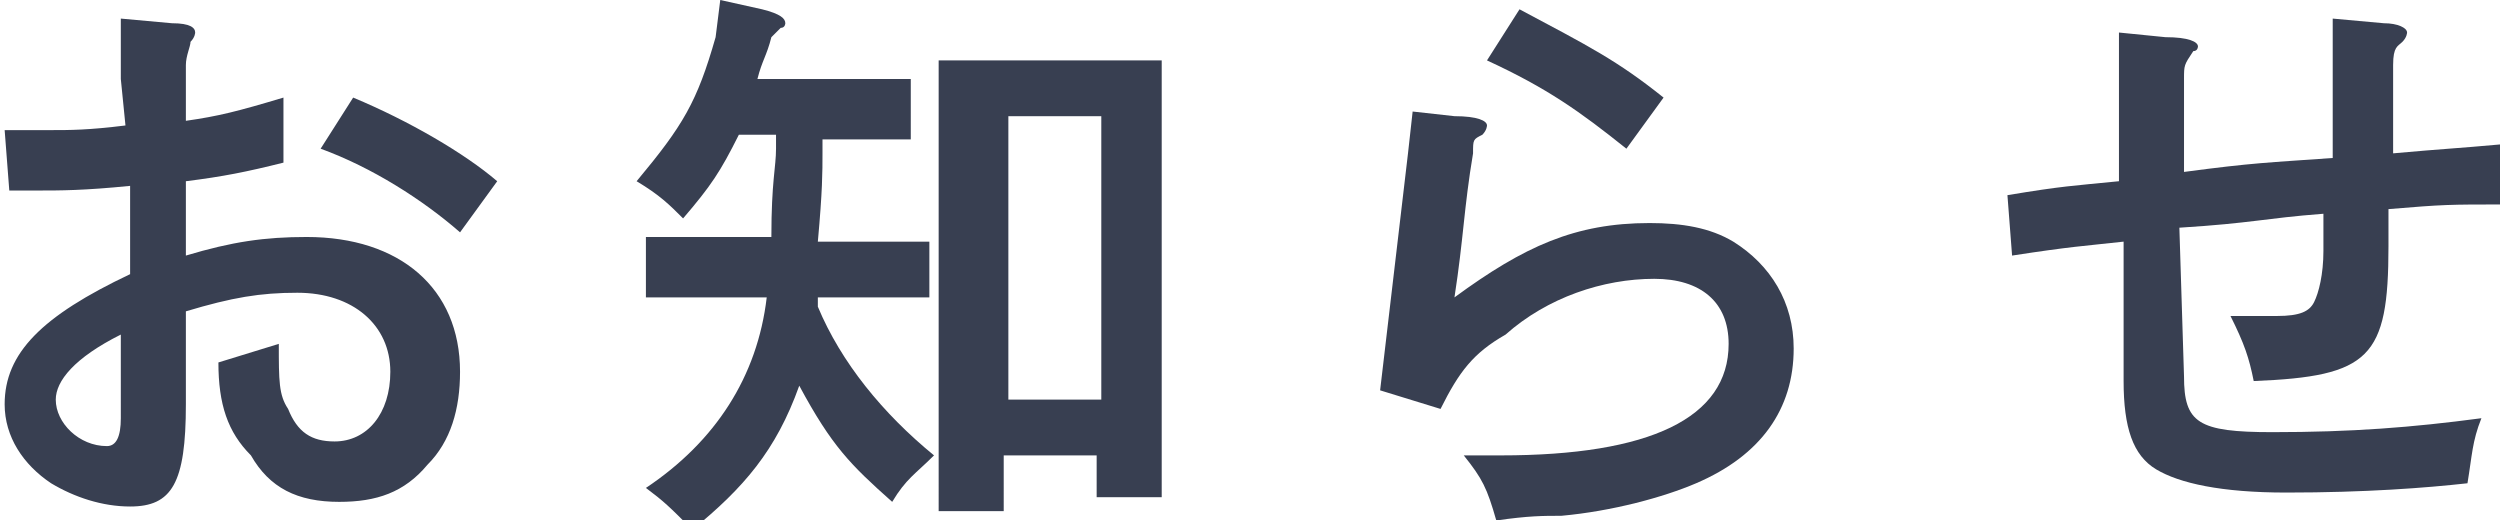
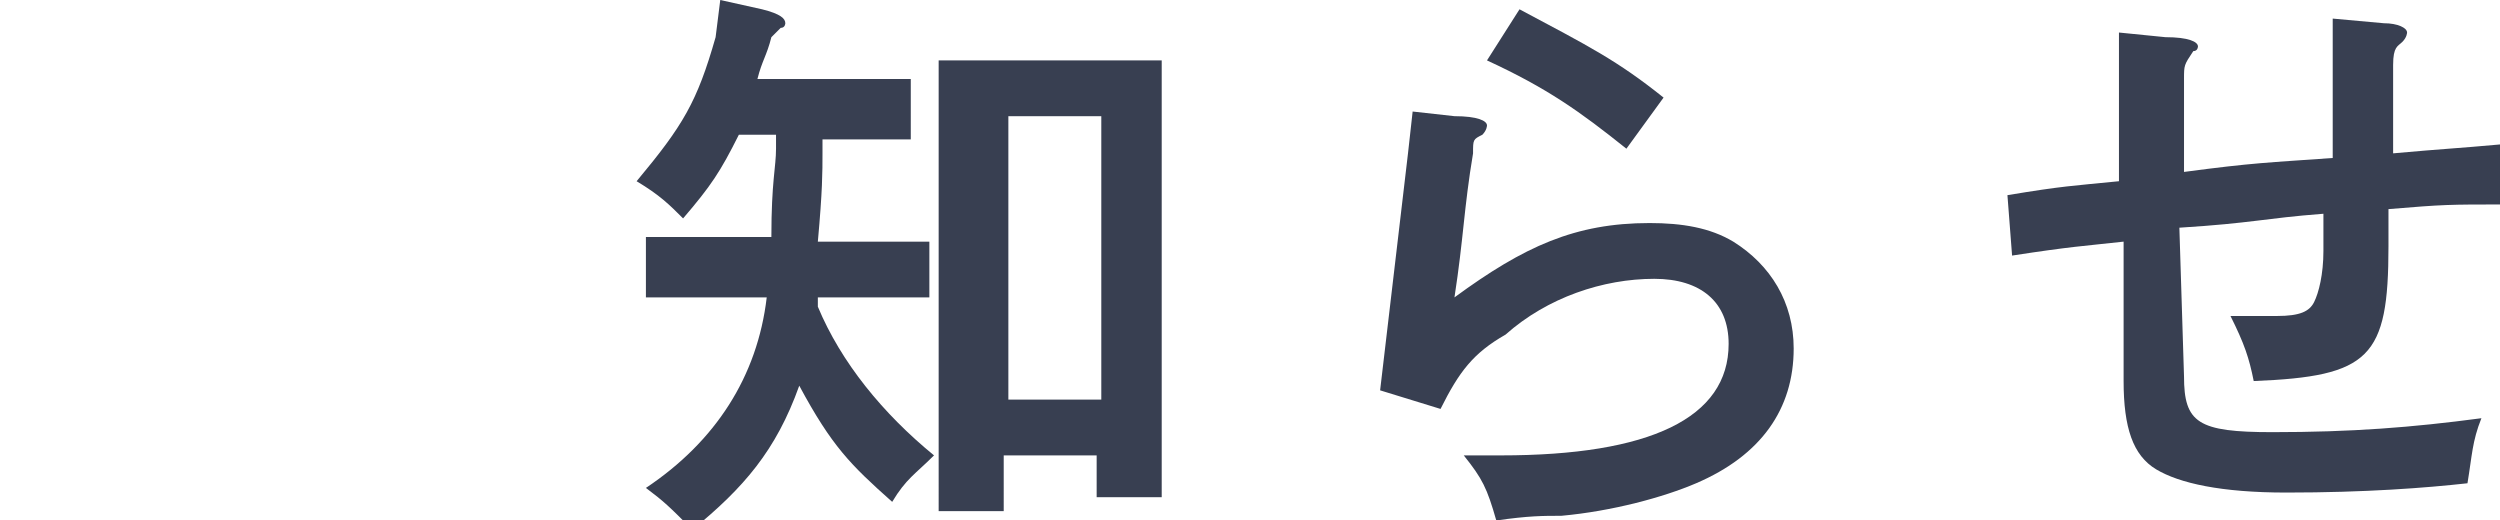
<svg xmlns="http://www.w3.org/2000/svg" version="1.1" id="レイヤー_1" x="0px" y="0px" viewBox="0 0 53.8 11.2" style="enable-background:new 0 0 53.8 11.2;" xml:space="preserve">
  <style type="text/css">
	.st0{fill:#383F51;}
</style>
  <title>nav</title>
  <g>
    <g>
-       <path class="st0" d="M2.6,1.7V0.4l1.1,0.1c0.4,0,0.5,0.1,0.5,0.2c0,0,0,0.1-0.1,0.2C4.1,1,4,1.2,4,1.4v1.2    c0.7-0.1,1.1-0.2,2.1-0.5v1.4C5.3,3.7,4.8,3.8,4,3.9v1.6c1-0.3,1.7-0.4,2.6-0.4c2,0,3.3,1.1,3.3,2.9c0,0.8-0.2,1.5-0.7,2    c-0.5,0.6-1.1,0.8-1.9,0.8c-0.9,0-1.5-0.3-1.9-1c-0.5-0.5-0.7-1.1-0.7-2L6,7.4c0,0.8,0,1.1,0.2,1.4c0.2,0.5,0.5,0.7,1,0.7    c0.7,0,1.2-0.6,1.2-1.5c0-1-0.8-1.7-2-1.7C5.6,6.3,5,6.4,4,6.7v2c0,1.7-0.3,2.2-1.2,2.2c-0.6,0-1.2-0.2-1.7-0.5    c-0.6-0.4-1-1-1-1.7c0-1.1,0.8-1.9,2.7-2.8V4c-1,0.1-1.5,0.1-2,0.1H0.2L0.1,2.8c0.4,0,0.8,0,1,0c0.4,0,0.8,0,1.6-0.1L2.6,1.7z     M2.6,7.2c-1,0.5-1.4,1-1.4,1.4c0,0.5,0.5,1,1.1,1c0.2,0,0.3-0.2,0.3-0.6V7.2z M7.6,2.1c1.2,0.5,2.4,1.2,3.1,1.8L9.9,5    C9.1,4.3,8,3.6,6.9,3.2L7.6,2.1z" />
      <path class="st0" d="M15.9,2.9c-0.4,0.8-0.6,1.1-1.2,1.8c-0.3-0.3-0.5-0.5-1-0.8c1-1.2,1.3-1.7,1.7-3.1L15.5,0l0.9,0.2    c0.4,0.1,0.5,0.2,0.5,0.3c0,0,0,0.1-0.1,0.1c-0.1,0.1-0.1,0.1-0.2,0.2c-0.1,0.4-0.2,0.5-0.3,0.9h2.1h1.2V3h-1h-0.9v0.3    c0,0.4,0,0.8-0.1,1.9H19h1v1.2h-1h-1.4v0.2c0.5,1.2,1.4,2.3,2.5,3.2c-0.4,0.4-0.6,0.5-0.9,1c-0.9-0.8-1.3-1.2-2-2.5    c-0.5,1.4-1.2,2.2-2.3,3.1c-0.5-0.5-0.6-0.6-1-0.9c1.5-1,2.4-2.4,2.6-4.1h-1.6h-1V5.1h1h1.7c0-1.2,0.1-1.5,0.1-1.9V2.9H15.9z     M25,9.5v1.2h-1.4V9.8h-2V11h-1.4V9.8V1.3H25V9.5z M21.7,2.5v6.1h2V2.5H21.7z" />
      <path class="st0" d="M29.7,8.4l0.6-5.1l0.1-0.9l0.9,0.1c0.5,0,0.7,0.1,0.7,0.2c0,0,0,0.1-0.1,0.2C31.7,3,31.7,3,31.7,3.3    c-0.2,1.2-0.2,1.8-0.4,3.1c1.5-1.1,2.6-1.6,4.2-1.6c0.7,0,1.3,0.1,1.8,0.4c0.8,0.5,1.3,1.3,1.3,2.3c0,1.3-0.7,2.3-2.1,2.9    c-0.7,0.3-1.8,0.6-2.9,0.7c-0.4,0-0.7,0-1.4,0.1c-0.2-0.7-0.3-0.9-0.7-1.4h0.7h0.1c3.2,0,4.9-0.8,4.9-2.4c0-0.9-0.6-1.4-1.6-1.4    c-1.1,0-2.3,0.4-3.2,1.2c-0.7,0.4-1,0.8-1.4,1.6L29.7,8.4z M32.7,0.2c1.5,0.8,2.1,1.1,3.1,1.9L35,3.2c-1-0.8-1.7-1.3-3-1.9    L32.7,0.2z" />
      <path class="st0" d="M47,8.1c0,1,0.3,1.2,1.9,1.2c1.7,0,3-0.1,4.5-0.3c-0.2,0.5-0.2,0.8-0.3,1.4c-0.9,0.1-2.2,0.2-3.9,0.2    c-1.4,0-2.3-0.2-2.8-0.5s-0.7-0.9-0.7-1.9v-3c-0.9,0.1-1.1,0.1-2.4,0.3l-0.1-1.3C44.4,4,44.6,4,45.6,3.9V2V0.7l1,0.1    c0.5,0,0.7,0.1,0.7,0.2c0,0,0,0.1-0.1,0.1C47,1.4,47,1.4,47,1.7v2c1.5-0.2,1.8-0.2,3.2-0.3V1.7V0.4l1.1,0.1c0.3,0,0.5,0.1,0.5,0.2    c0,0,0,0.1-0.1,0.2C51.6,1,51.5,1,51.5,1.4v1.9c1.1-0.1,1.3-0.1,2.4-0.2v1.3c-1.2,0-1.3,0-2.5,0.1v0.8c0,2.4-0.4,2.8-2.9,2.9    c-0.1-0.5-0.2-0.8-0.5-1.4c0.4,0,0.7,0,1,0c0.5,0,0.7-0.1,0.8-0.3C49.9,6.3,50,5.9,50,5.4V4.6c-1.3,0.1-1.5,0.2-3.1,0.3L47,8.1    L47,8.1z" />
    </g>
  </g>
</svg>